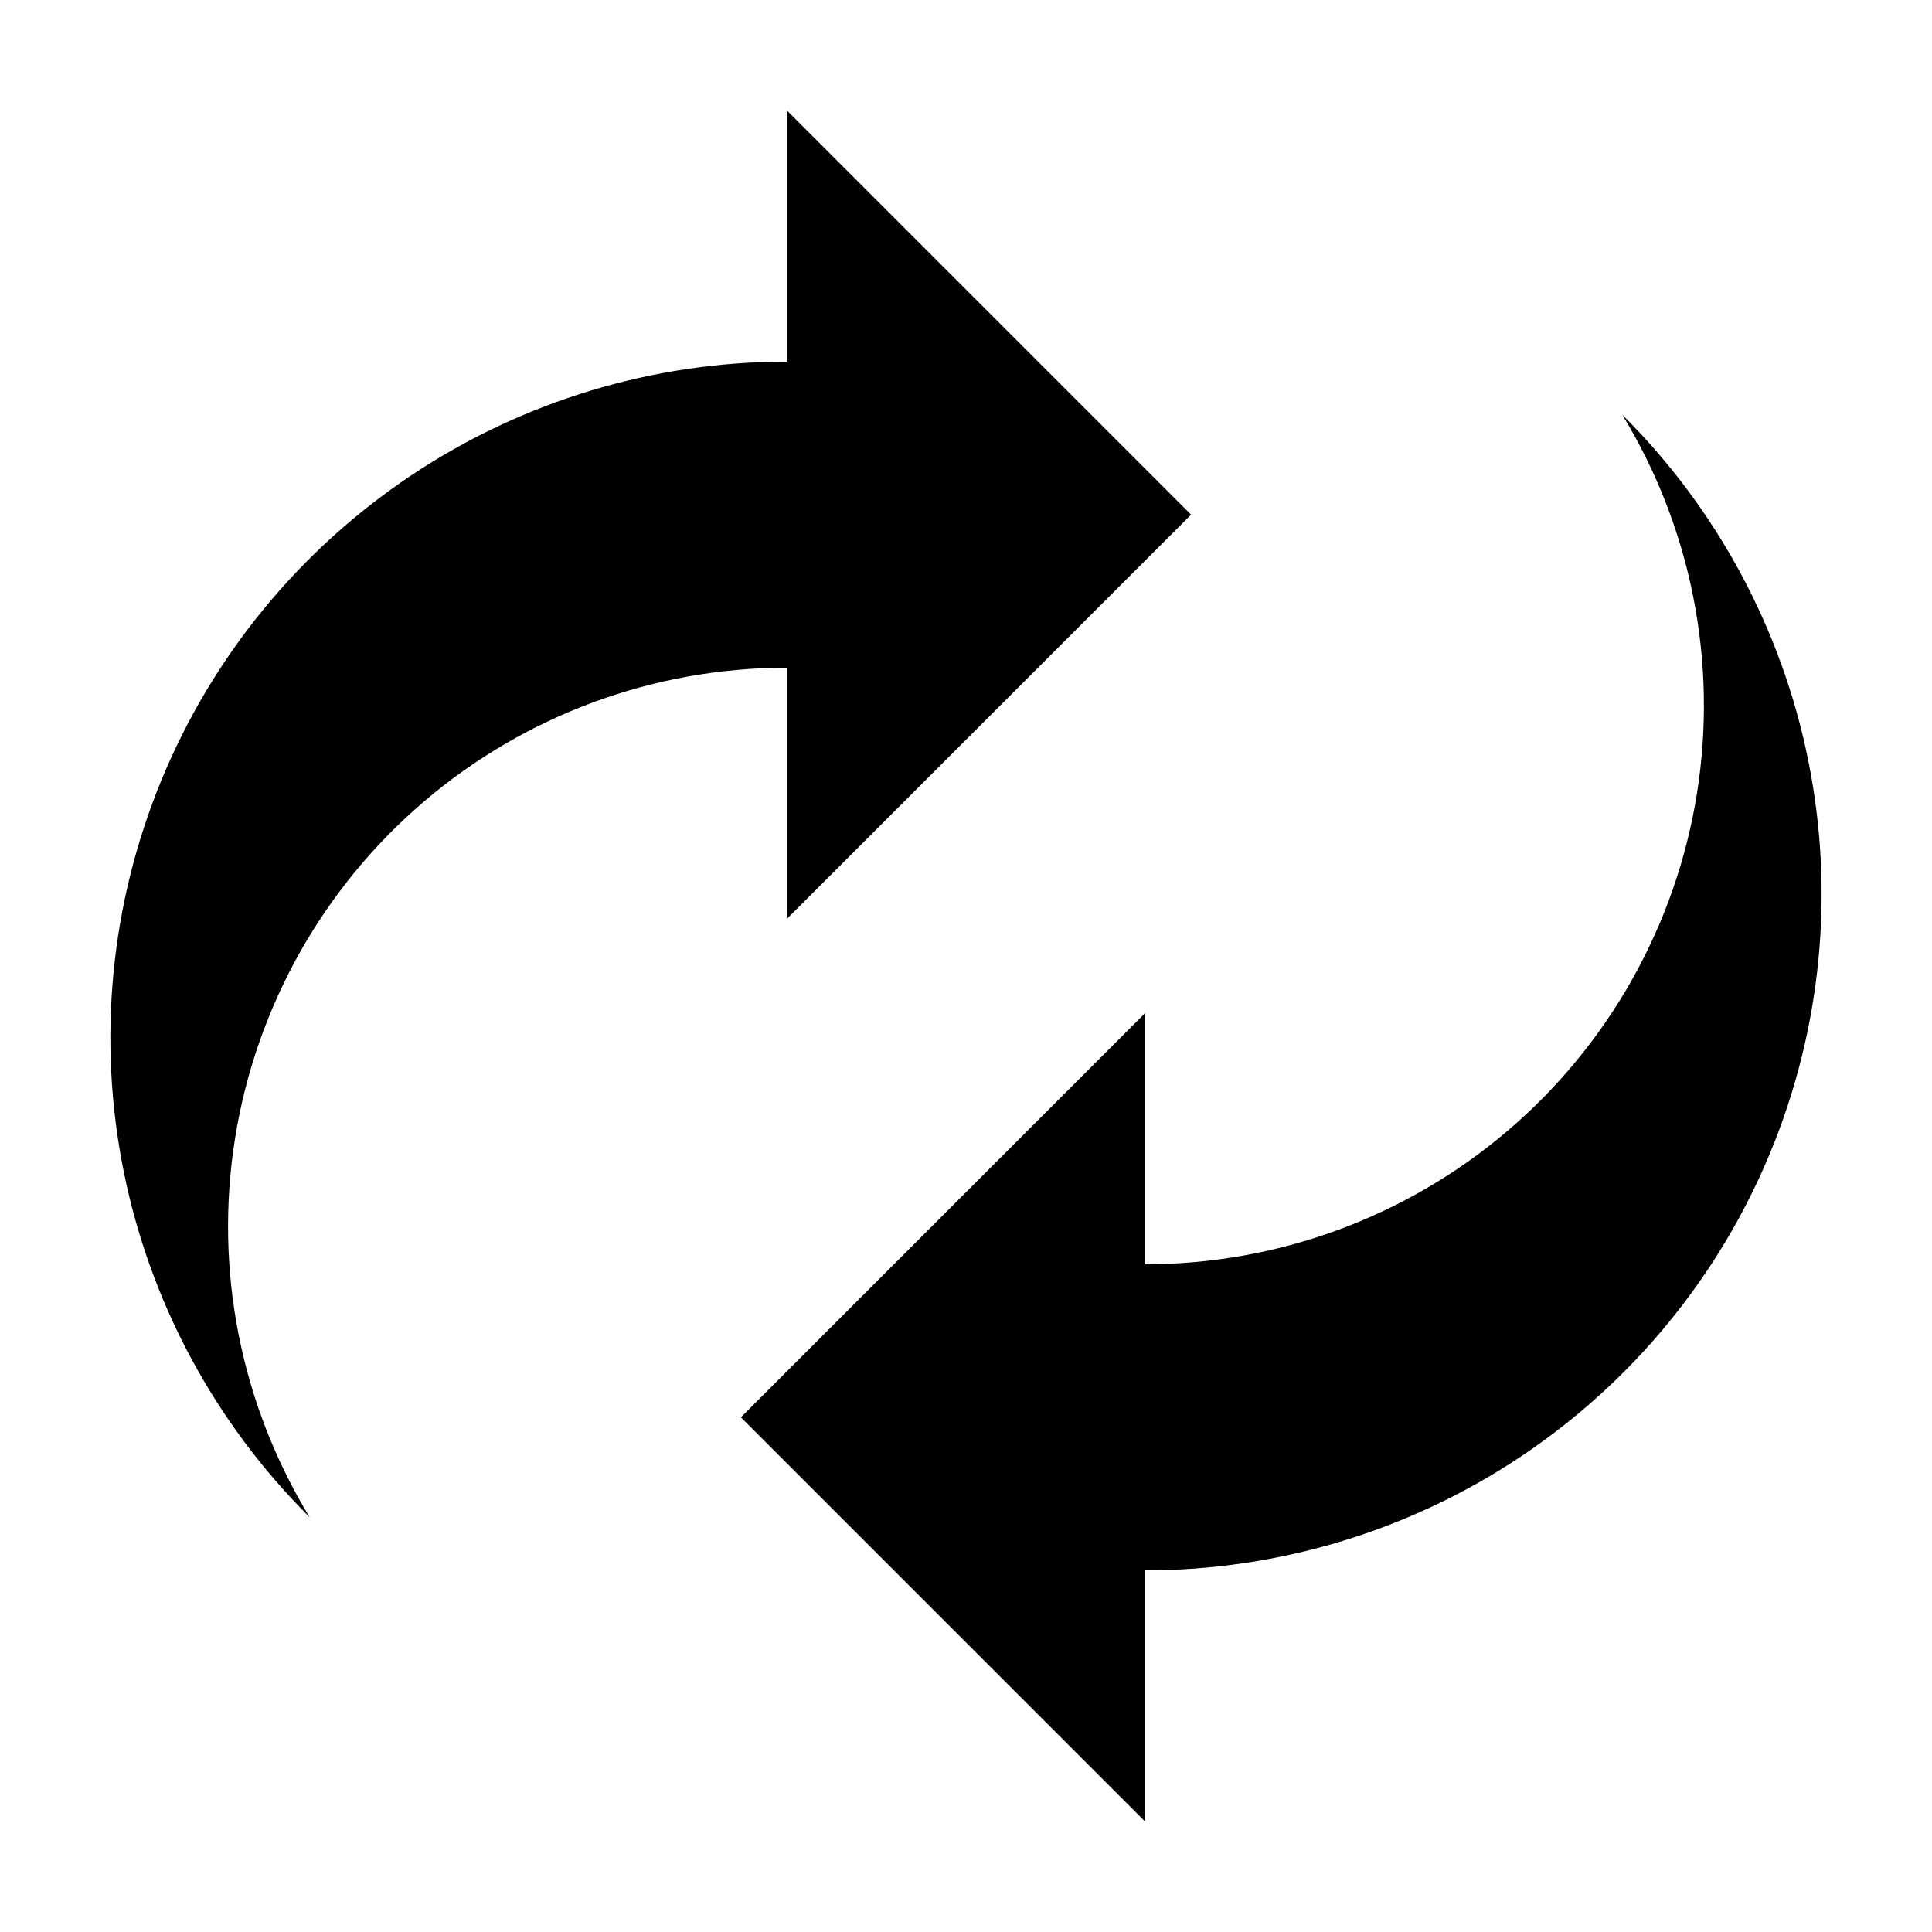
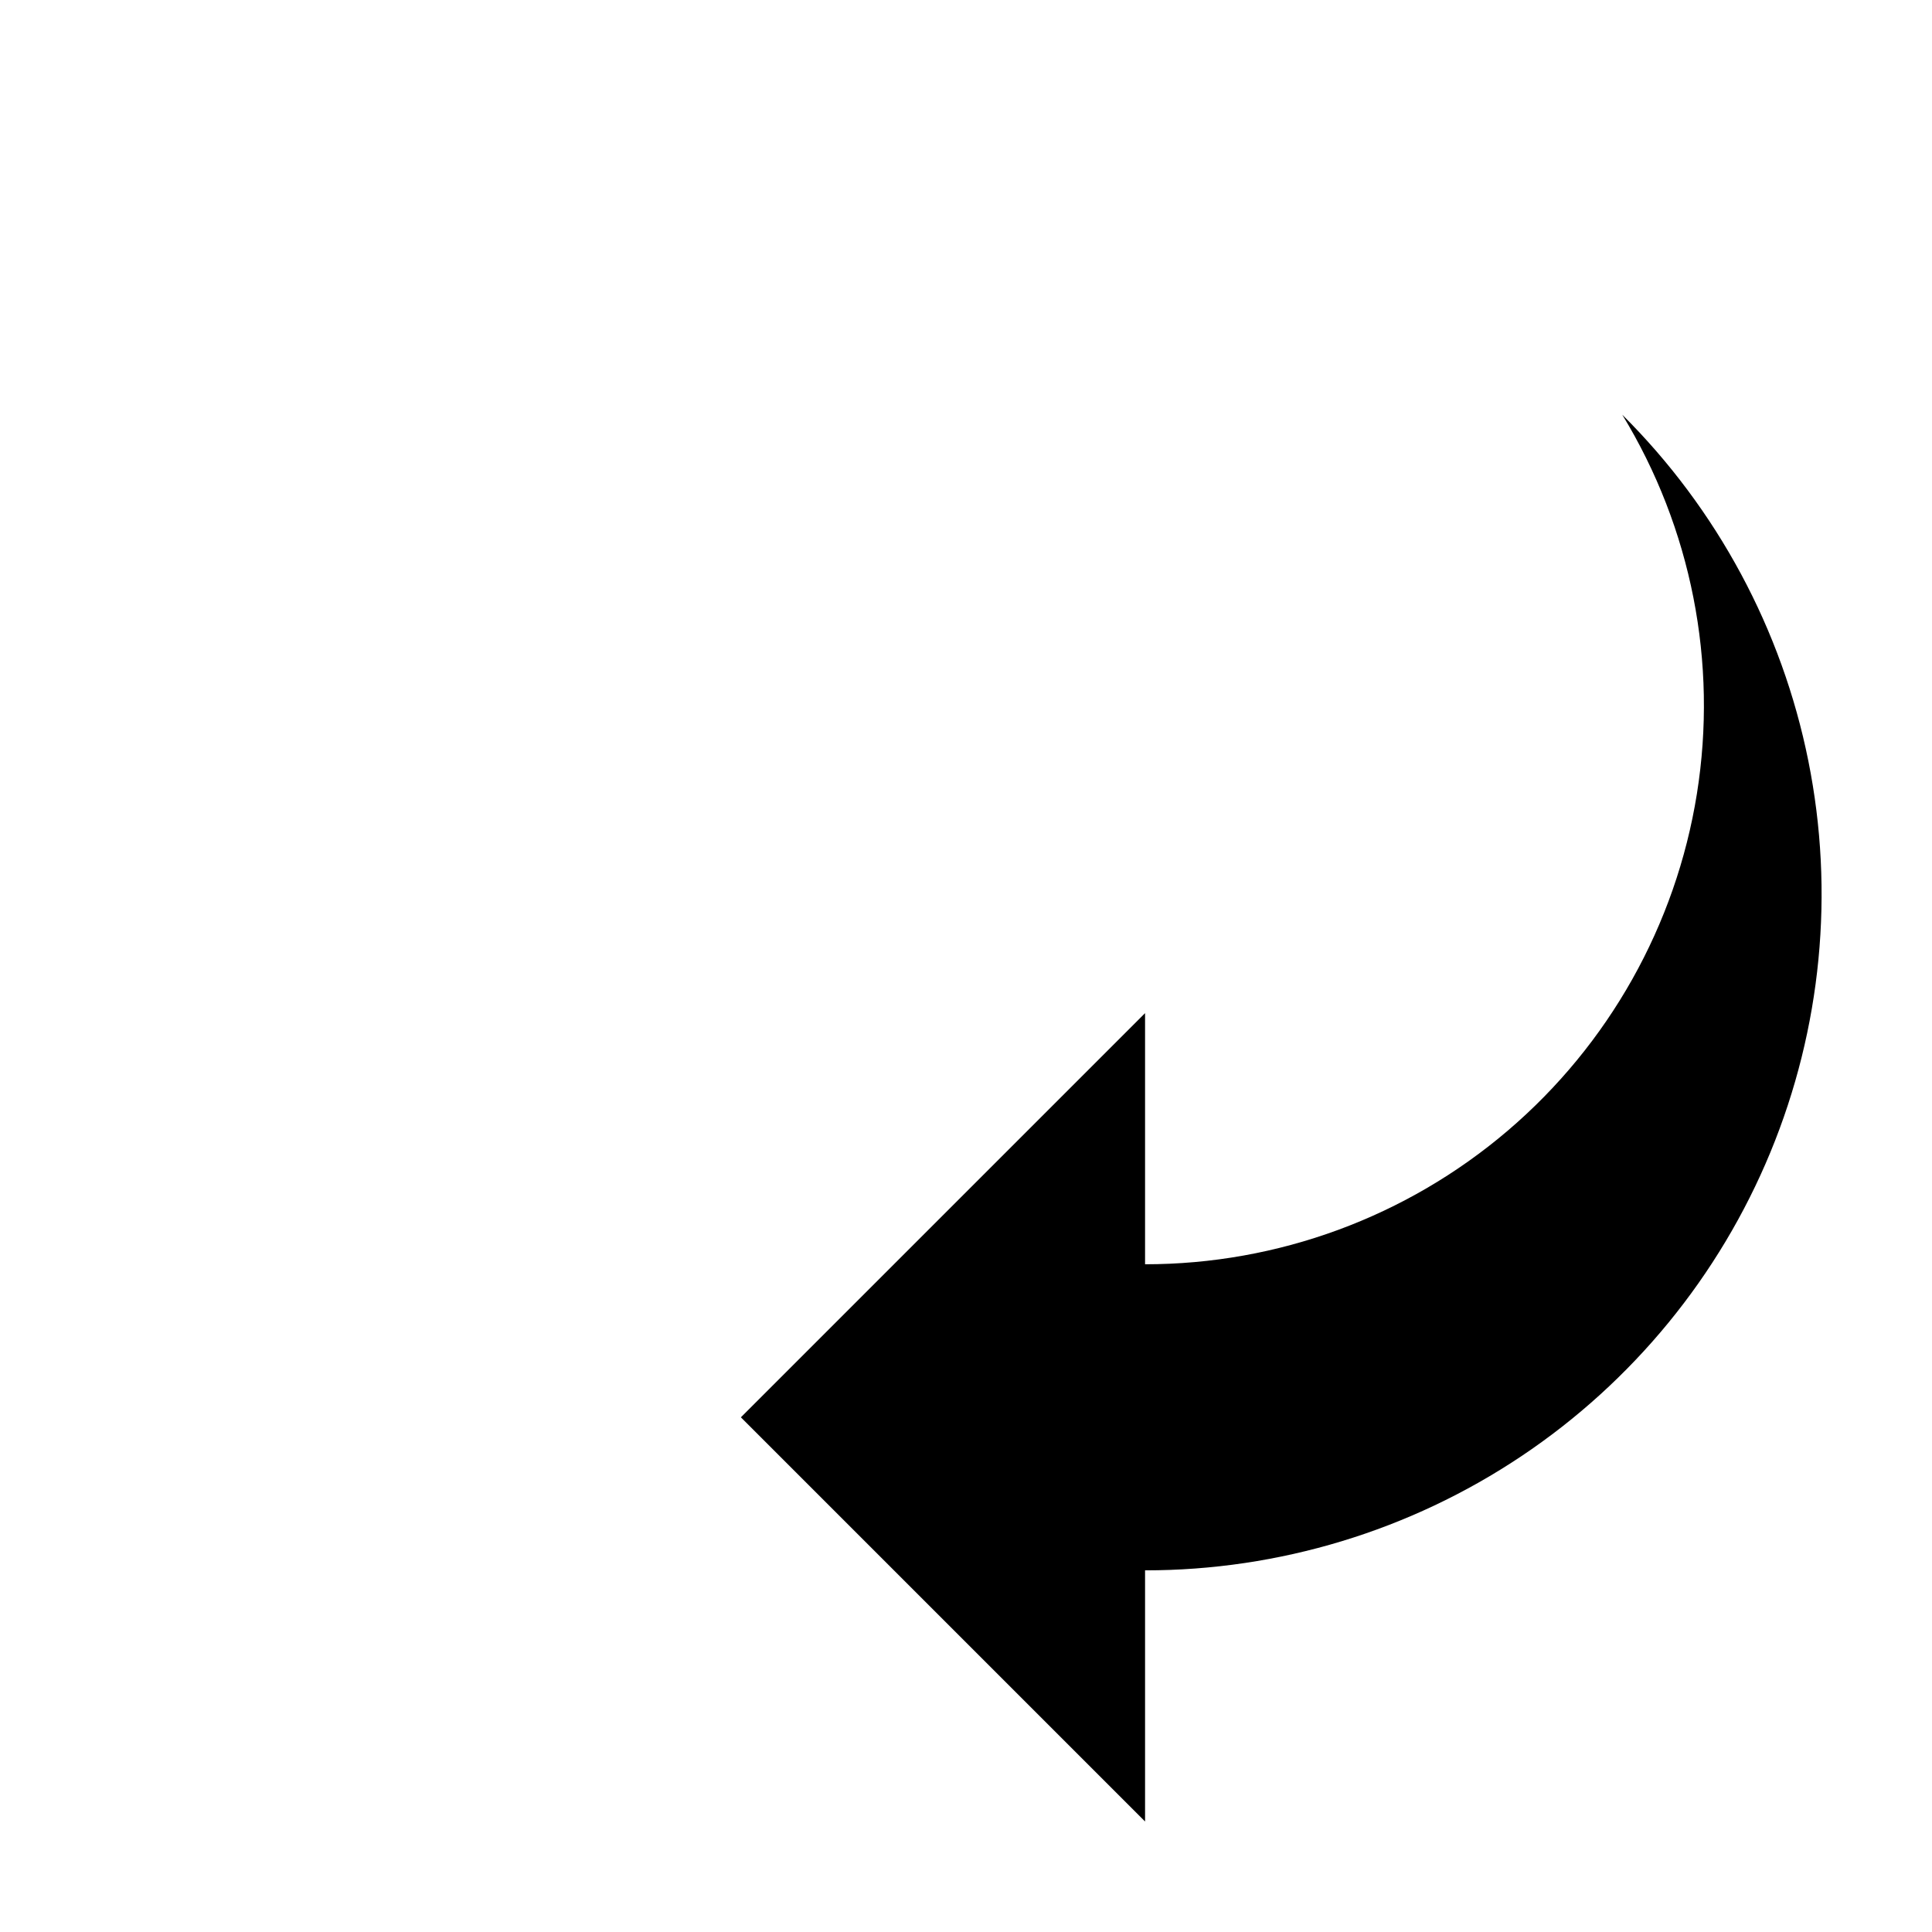
<svg xmlns="http://www.w3.org/2000/svg" fill="#000000" width="800px" height="800px" version="1.1" viewBox="144 144 512 512">
  <g>
-     <path d="m352.54 320.95v66.555l107.11-107.11-107.11-107.11v66.551c-35.492-0.016-70.188 10.508-99.691 30.234-29.504 19.73-52.488 47.773-66.031 80.578-13.547 32.809-17.047 68.895-10.055 103.69 6.992 34.797 24.156 66.734 49.32 91.762-18.336-30.07-25.352-65.695-19.785-100.47 5.562-34.781 23.344-66.438 50.148-89.289 26.801-22.848 60.871-35.398 96.094-35.391z" />
    <path d="m573.91 253.89c18.336 30.07 25.352 65.695 19.785 100.48-5.562 34.777-23.344 66.434-50.145 89.285-26.805 22.852-60.875 35.398-96.098 35.391v-66.555l-107.11 107.11 107.11 107.11v-66.551c35.492 0.016 70.191-10.508 99.695-30.234 29.504-19.727 52.484-47.773 66.031-80.578 13.543-32.805 17.043-68.895 10.051-103.69-6.988-34.797-24.156-66.734-49.32-91.762z" />
  </g>
</svg>